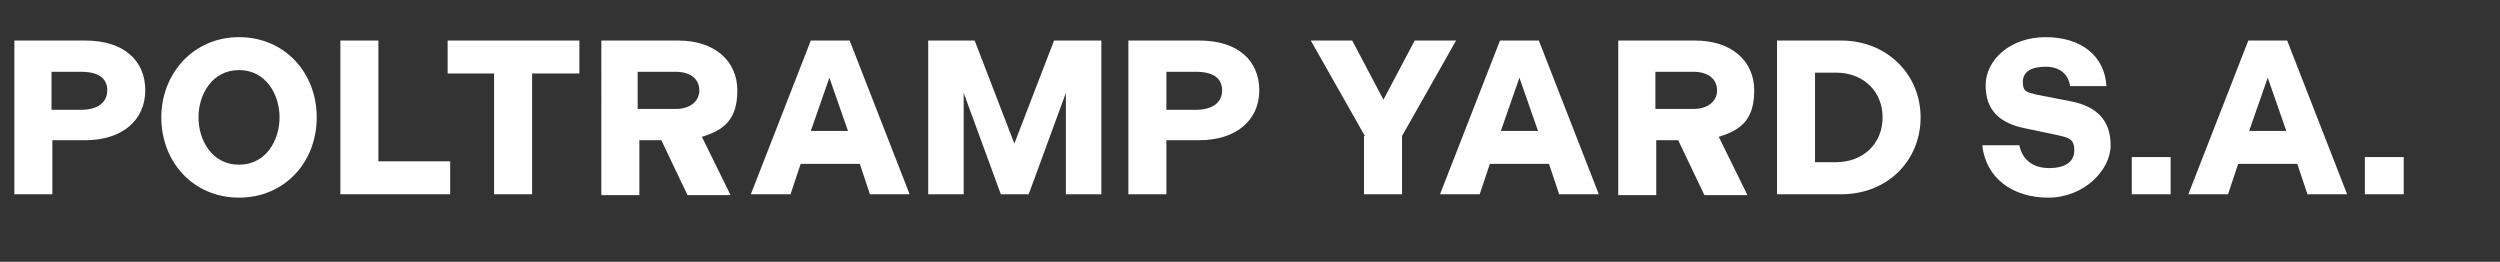
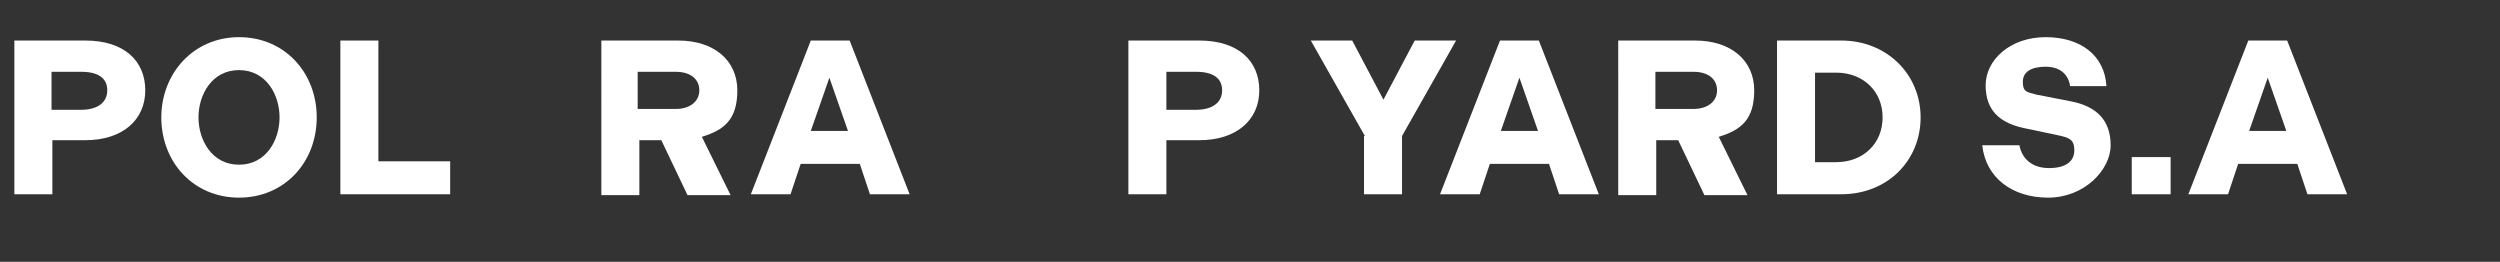
<svg xmlns="http://www.w3.org/2000/svg" id="Component_136_1" data-name="Component 136 1" viewBox="0 0 296 31">
  <rect x="0" y="0" width="296" height="31" fill="#333333" stroke="none" />
  <defs>
    <style>      .cls-1 {        isolation: isolate;      }      .cls-2 {        fill: #fff;        stroke-width: 0px;      }    </style>
  </defs>
  <g id="POLTRAMP_YARD_S.A." data-name="POLTRAMP YARD S.A." class="cls-1">
    <g class="cls-1">
      <path class="cls-2" d="M1.7,4.8h8.4c4.6,0,7.1,2.4,7.1,5.9s-2.7,5.9-7.1,5.9h-3.9v6.4H1.7V4.8ZM9.6,13c2,0,3.1-.9,3.1-2.3s-1-2.2-3.1-2.2h-3.5v4.5h3.5Z" />
      <path class="cls-2" d="M19.1,13.9c0-5.2,3.8-9.5,9.2-9.5s9.2,4.2,9.2,9.5-3.8,9.5-9.2,9.5-9.2-4.2-9.2-9.5ZM33.1,13.9c0-2.7-1.6-5.6-4.8-5.6s-4.8,2.9-4.8,5.6,1.6,5.6,4.8,5.6,4.8-2.9,4.8-5.6Z" />
      <path class="cls-2" d="M40.3,4.8h4.5v14.3h8.5v3.9h-13V4.8Z" />
-       <path class="cls-2" d="M58.6,8.7h-5.6v-3.9h15.6v3.9h-5.6v14.3h-4.5v-14.3Z" />
      <path class="cls-2" d="M71.1,4.8h9.2c4.3,0,7,2.4,7,5.9s-1.6,4.7-4.2,5.5l3.4,6.9h-5.1l-3.1-6.5h-2.6v6.5h-4.5V4.8ZM80,12.9c1.7,0,2.8-.9,2.8-2.2s-1-2.2-2.8-2.2h-4.5v4.4h4.5Z" />
      <path class="cls-2" d="M95.9,4.8h4.7l7.1,18.2h-4.7l-1.2-3.6h-7l-1.2,3.6h-4.7l7.1-18.2ZM100.4,15.5l-2.2-6.3-2.2,6.3h4.3Z" />
-       <path class="cls-2" d="M109.8,4.8h5.6l4.7,12.2,4.7-12.2h5.6v18.2h-4.2v-12l-4.4,12h-3.3l-4.4-12v12h-4.2V4.8Z" />
      <path class="cls-2" d="M133.6,4.8h8.4c4.6,0,7.1,2.4,7.1,5.9s-2.7,5.9-7.1,5.9h-3.9v6.4h-4.5V4.8ZM141.6,13c2,0,3.1-.9,3.1-2.3s-1-2.2-3.1-2.2h-3.5v4.5h3.5Z" />
      <path class="cls-2" d="M161.6,16.1l-6.4-11.3h4.9l3.7,7,3.7-7h4.9l-6.4,11.3v6.9h-4.5v-6.9Z" />
      <path class="cls-2" d="M177.5,4.8h4.7l7.1,18.2h-4.7l-1.2-3.6h-7l-1.2,3.6h-4.7l7.1-18.2ZM182.1,15.5l-2.2-6.3-2.2,6.3h4.3Z" />
      <path class="cls-2" d="M191.5,4.8h9.2c4.3,0,7,2.4,7,5.9s-1.6,4.7-4.2,5.5l3.4,6.9h-5.1l-3.1-6.5h-2.6v6.5h-4.5V4.8ZM200.5,12.9c1.7,0,2.8-.9,2.8-2.2s-1-2.2-2.8-2.2h-4.5v4.4h4.5Z" />
      <path class="cls-2" d="M210.4,4.8h7.6c5.4,0,9.4,4,9.4,9.1s-3.9,9.1-9.4,9.1h-7.6V4.8ZM217.4,19.2c3.2,0,5.5-2.2,5.5-5.3s-2.3-5.3-5.5-5.3h-2.5v10.6h2.5Z" />
      <path class="cls-2" d="M234.8,17.2h4.3c.3,1.6,1.5,2.7,3.5,2.7s3-.8,3-2.1-.6-1.5-2-1.8l-3.8-.8c-3-.6-4.7-2.1-4.7-5.1s2.9-5.7,7.1-5.7,7,2.2,7.2,5.8h-4.3c-.2-1.4-1.2-2.3-2.9-2.3s-2.7.6-2.7,1.8.5,1.2,1.6,1.5l4.1.8c3.1.6,4.7,2.3,4.7,5.2s-3.1,6.2-7.4,6.2-7.4-2.4-7.8-6.2Z" />
      <path class="cls-2" d="M252.4,18.6h4.6v4.4h-4.6v-4.4Z" />
      <path class="cls-2" d="M266.1,4.8h4.7l7.1,18.2h-4.7l-1.2-3.6h-7l-1.2,3.6h-4.7l7.1-18.2ZM270.7,15.5l-2.2-6.3-2.2,6.3h4.3Z" />
-       <path class="cls-2" d="M280,18.6h4.6v4.4h-4.6v-4.4Z" />
    </g>
  </g>
</svg>